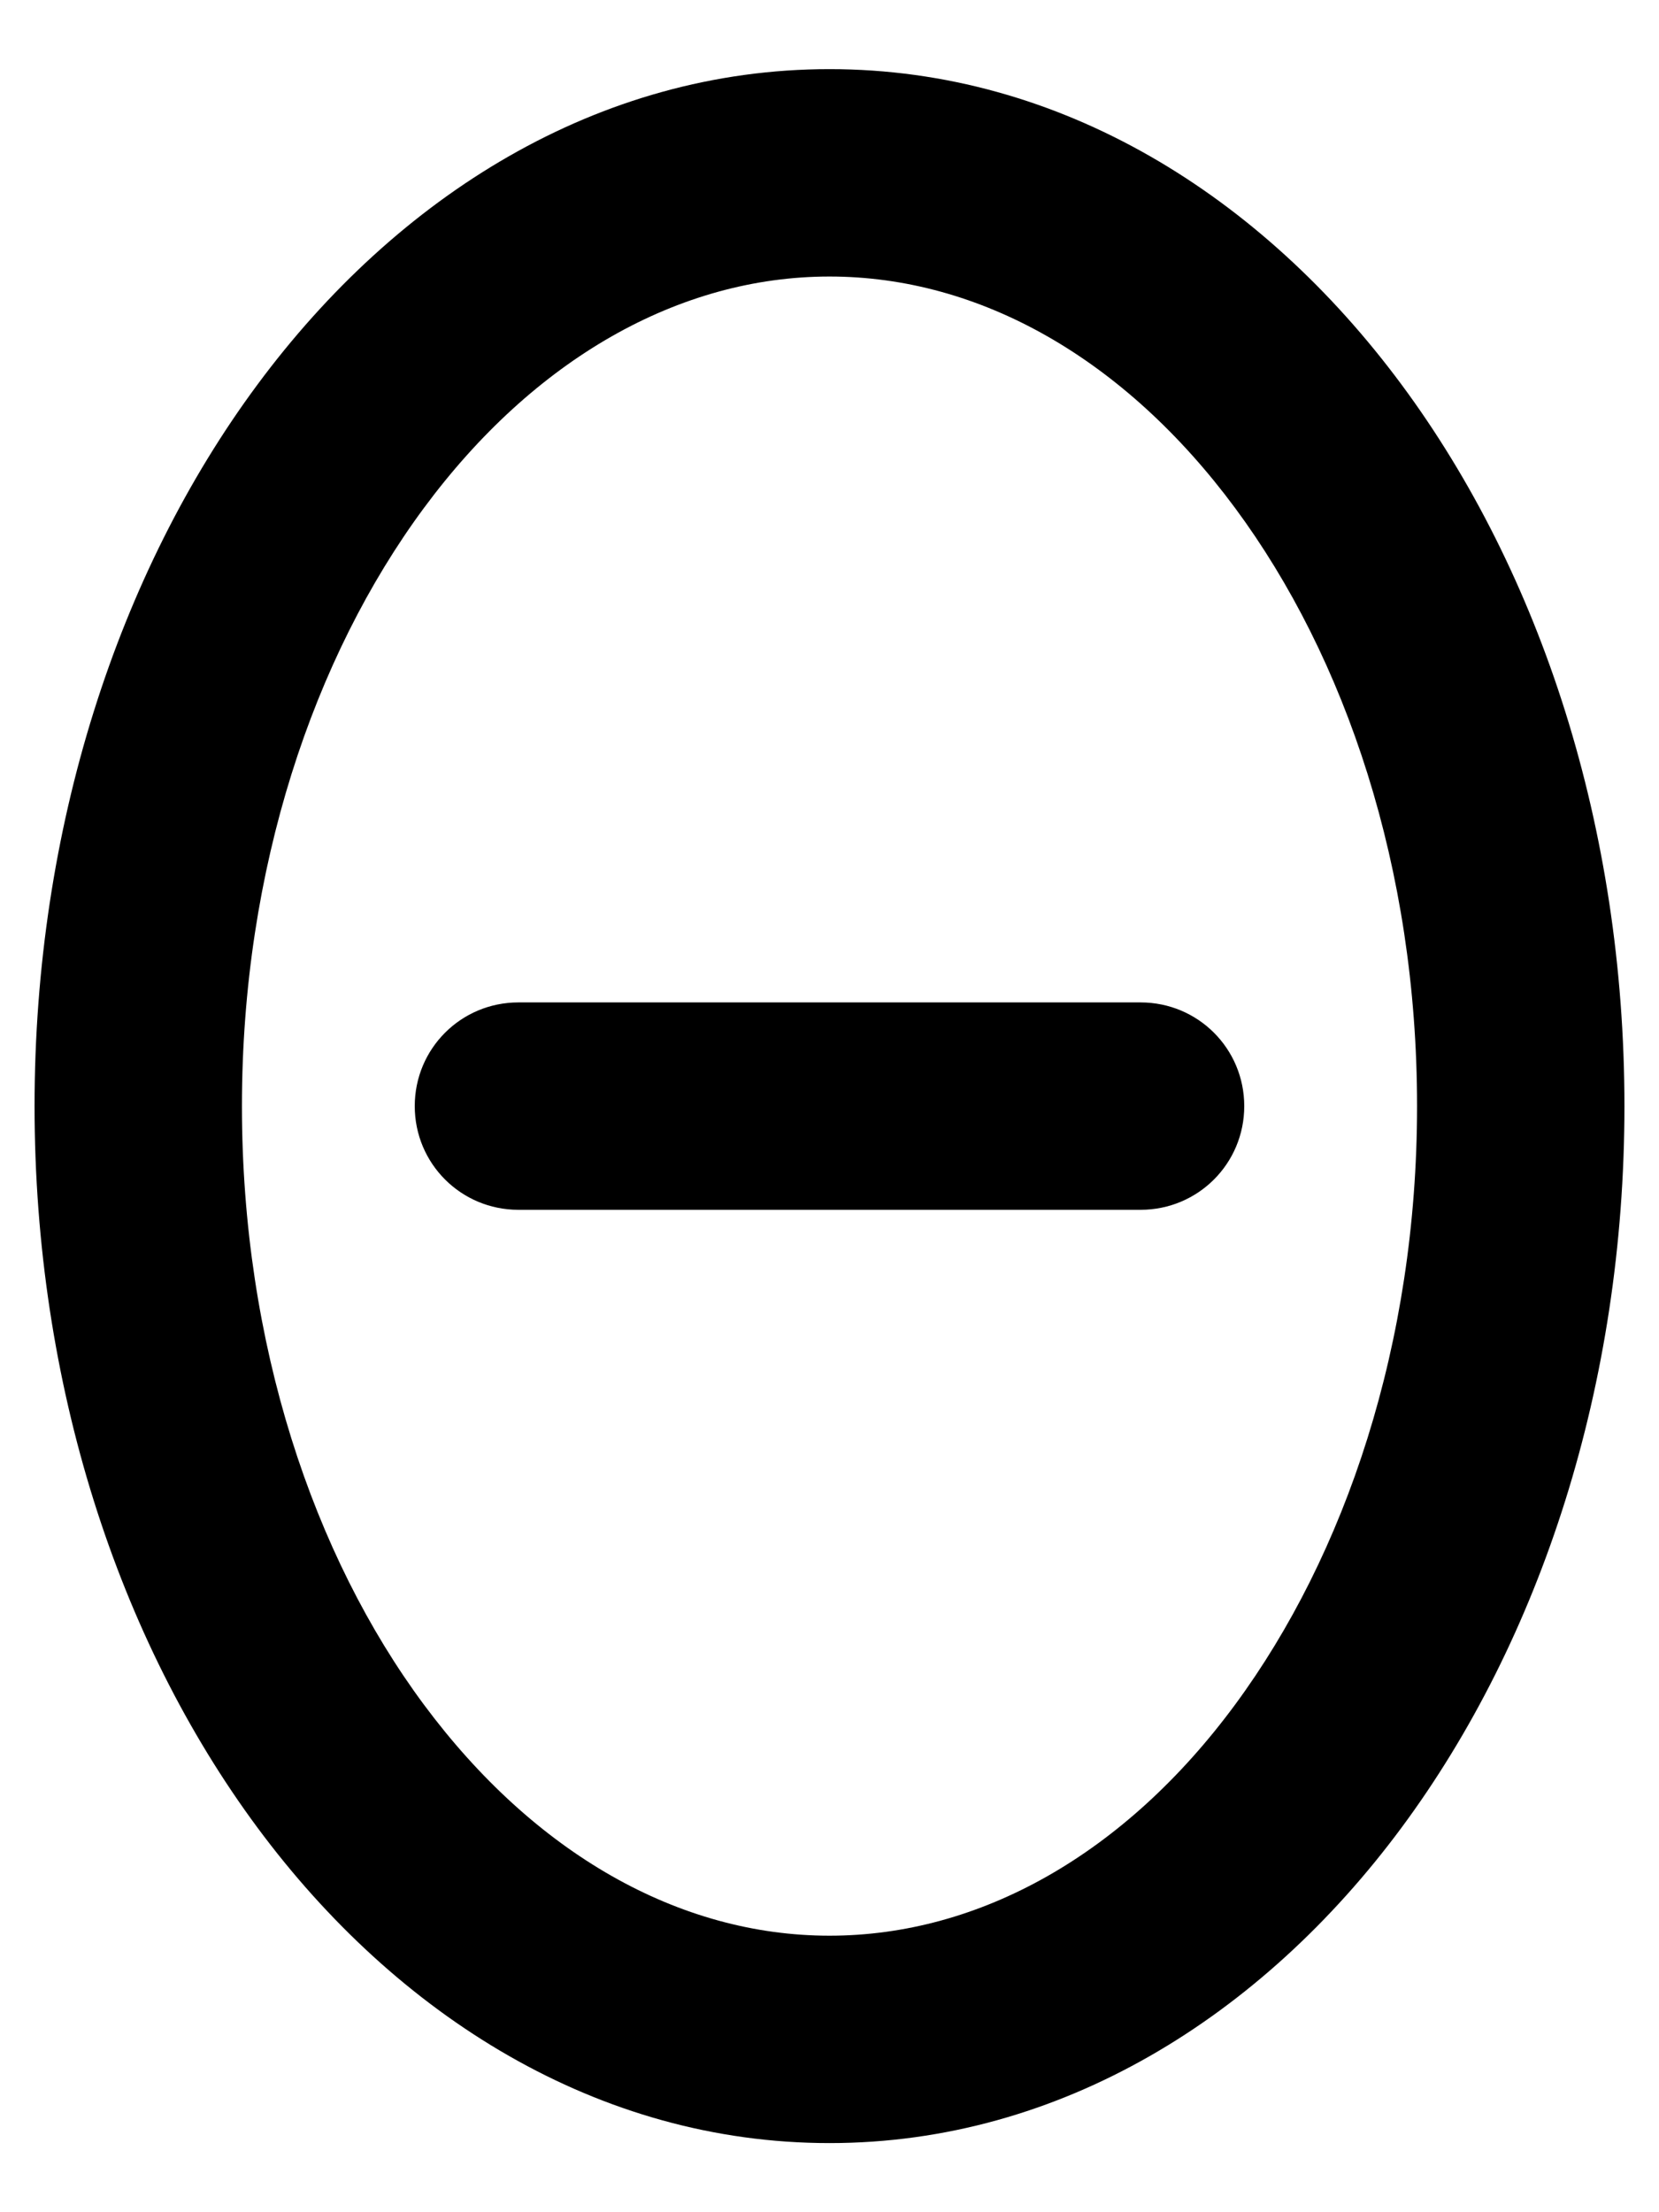
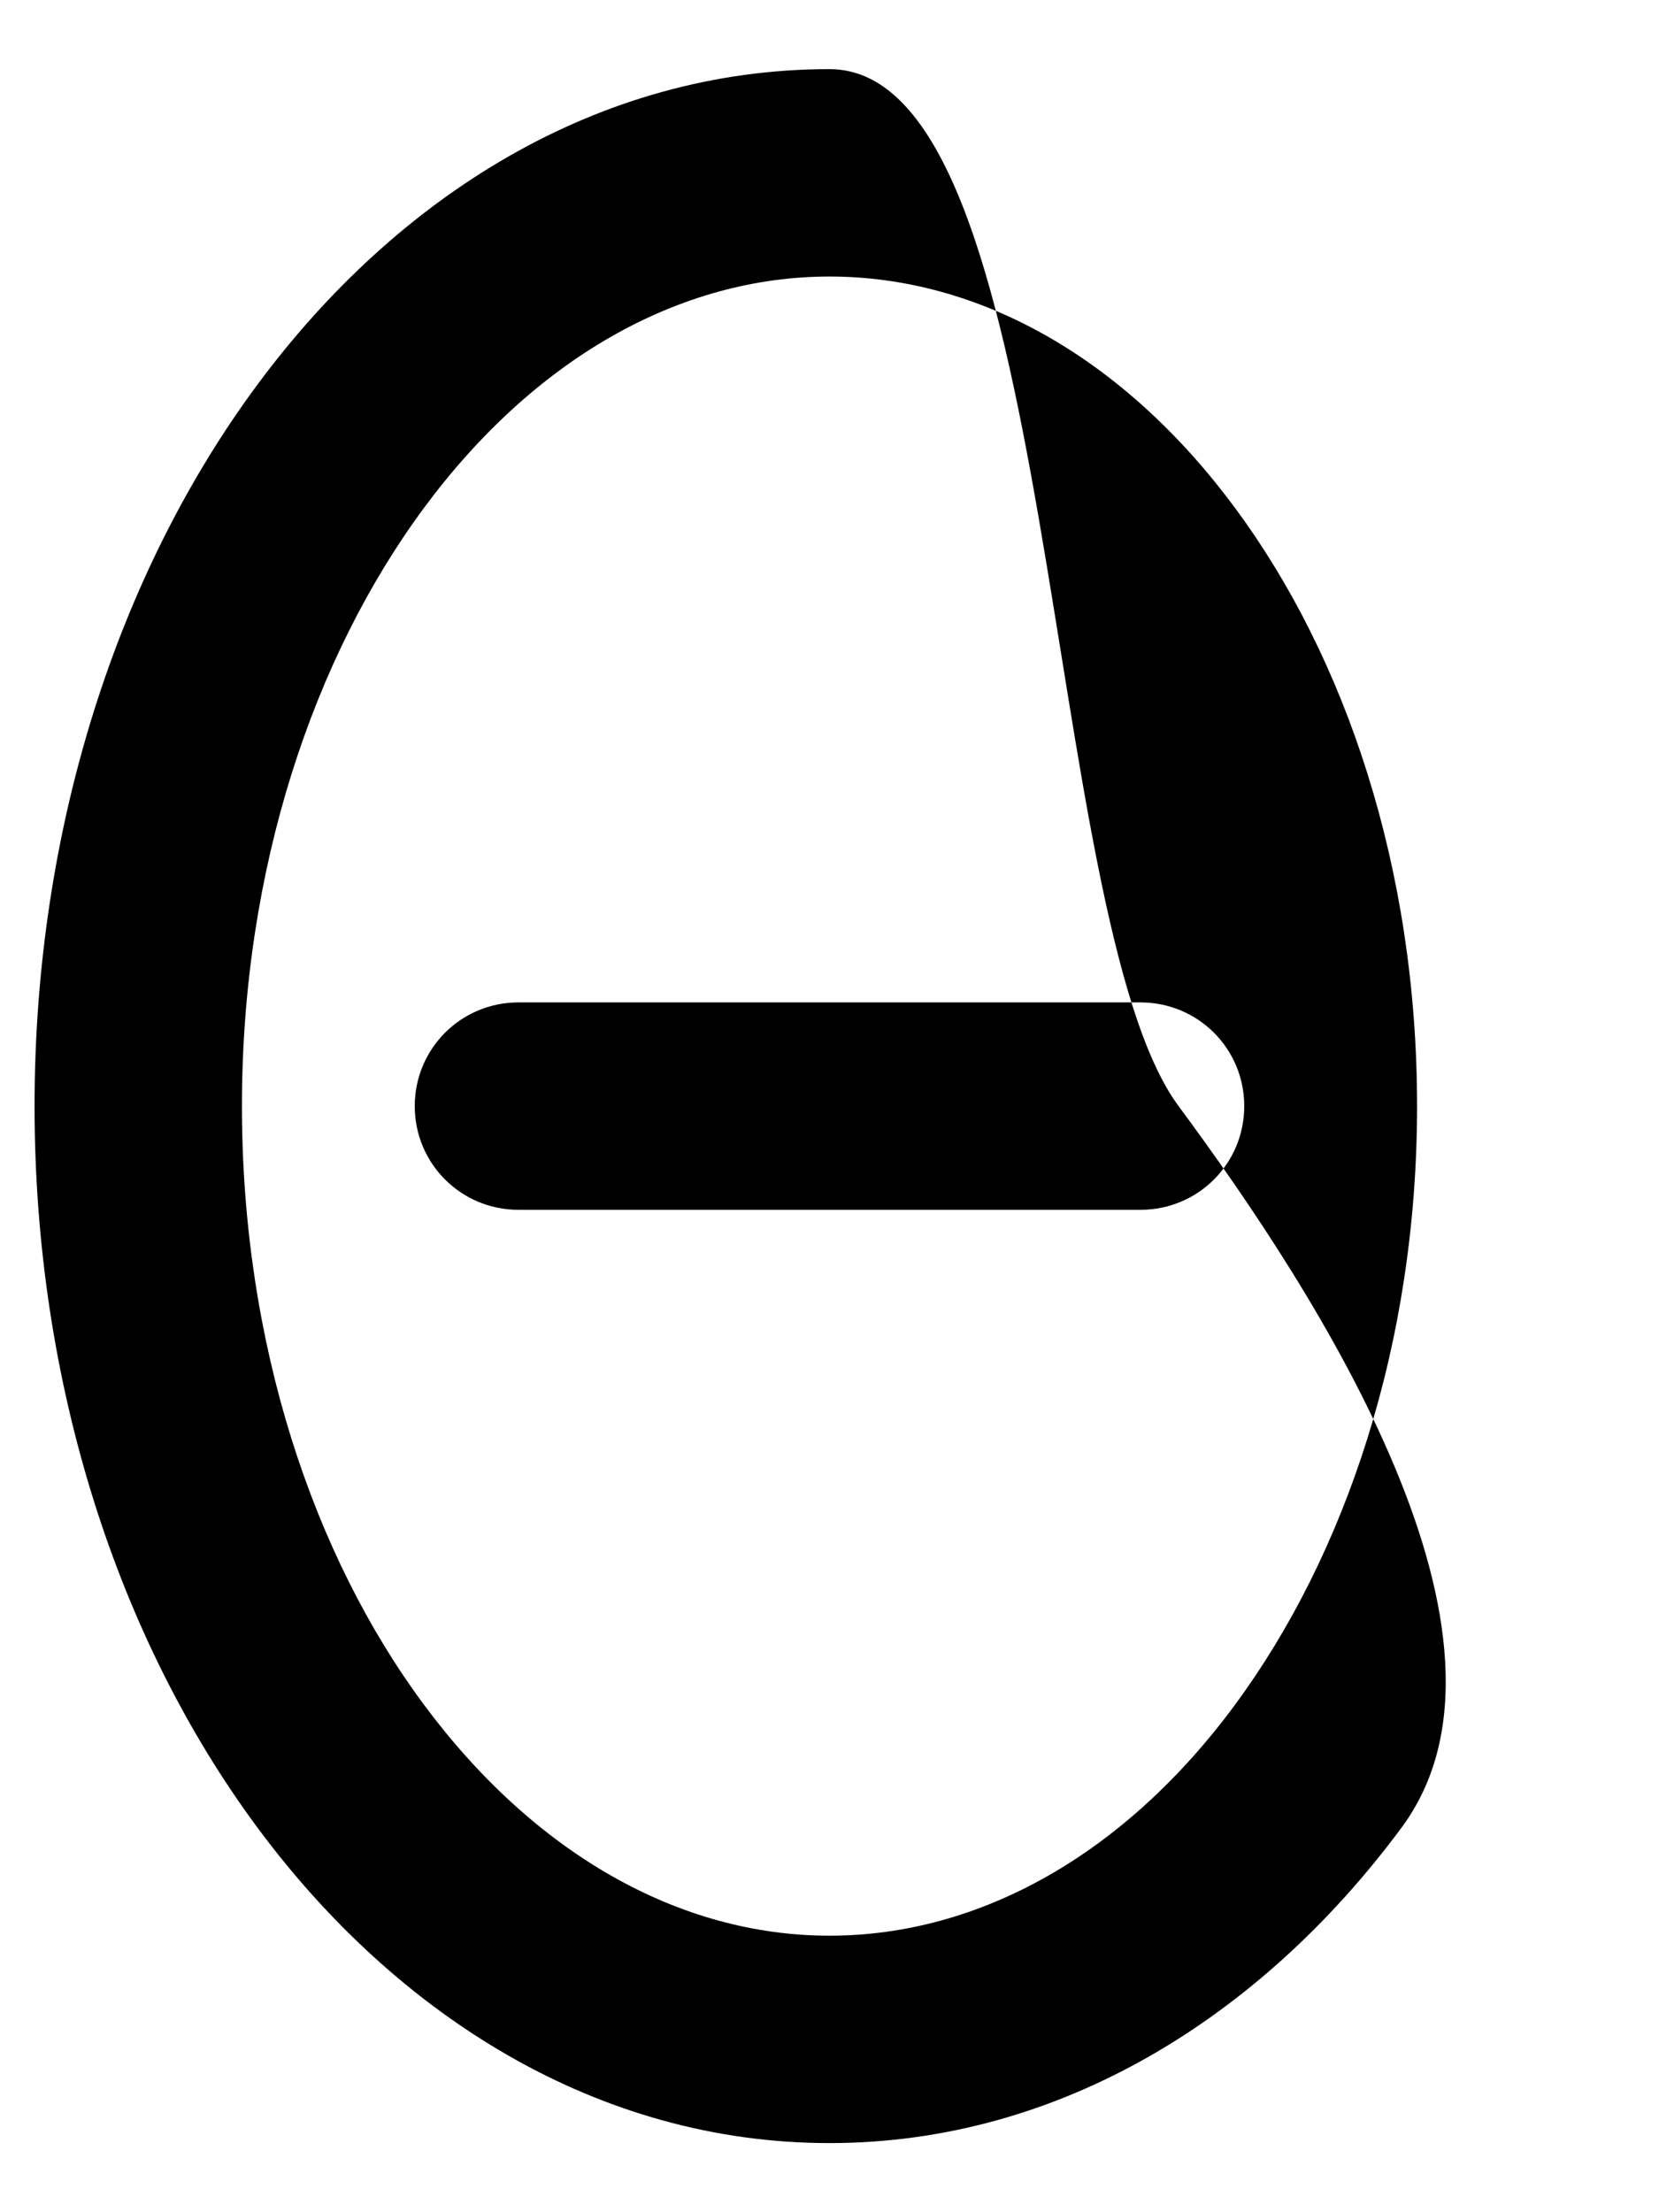
<svg xmlns="http://www.w3.org/2000/svg" viewBox="0 0 384 512">
-   <path d="M56 256c0-55 16.6-103.9 42.1-138.4S157.2 64 192 64s68.3 19 93.9 53.6S328 201 328 256s-16.6 103.9-42.1 138.5S226.8 448 192 448s-68.3-19-93.9-53.5S56 311 56 256zM192 16C138.4 16 91.9 45.4 59.6 89S8 191.7 8 256s19.3 123.4 51.6 167s78.9 73 132.4 73s100.1-29.4 132.4-73S376 320.3 376 256s-19.3-123.4-51.6-167S245.6 16 192 16zM120 232c-13.3 0-24 10.7-24 24s10.7 24 24 24l144 0c13.3 0 24-10.7 24-24s-10.7-24-24-24l-144 0z" />
+   <path d="M56 256c0-55 16.6-103.9 42.1-138.4S157.2 64 192 64s68.3 19 93.9 53.6S328 201 328 256s-16.6 103.9-42.1 138.5S226.8 448 192 448s-68.3-19-93.9-53.5S56 311 56 256zM192 16C138.4 16 91.9 45.4 59.6 89S8 191.7 8 256s19.3 123.4 51.6 167s78.9 73 132.4 73s100.1-29.4 132.4-73s-19.3-123.4-51.6-167S245.6 16 192 16zM120 232c-13.3 0-24 10.7-24 24s10.7 24 24 24l144 0c13.3 0 24-10.7 24-24s-10.7-24-24-24l-144 0z" />
</svg>